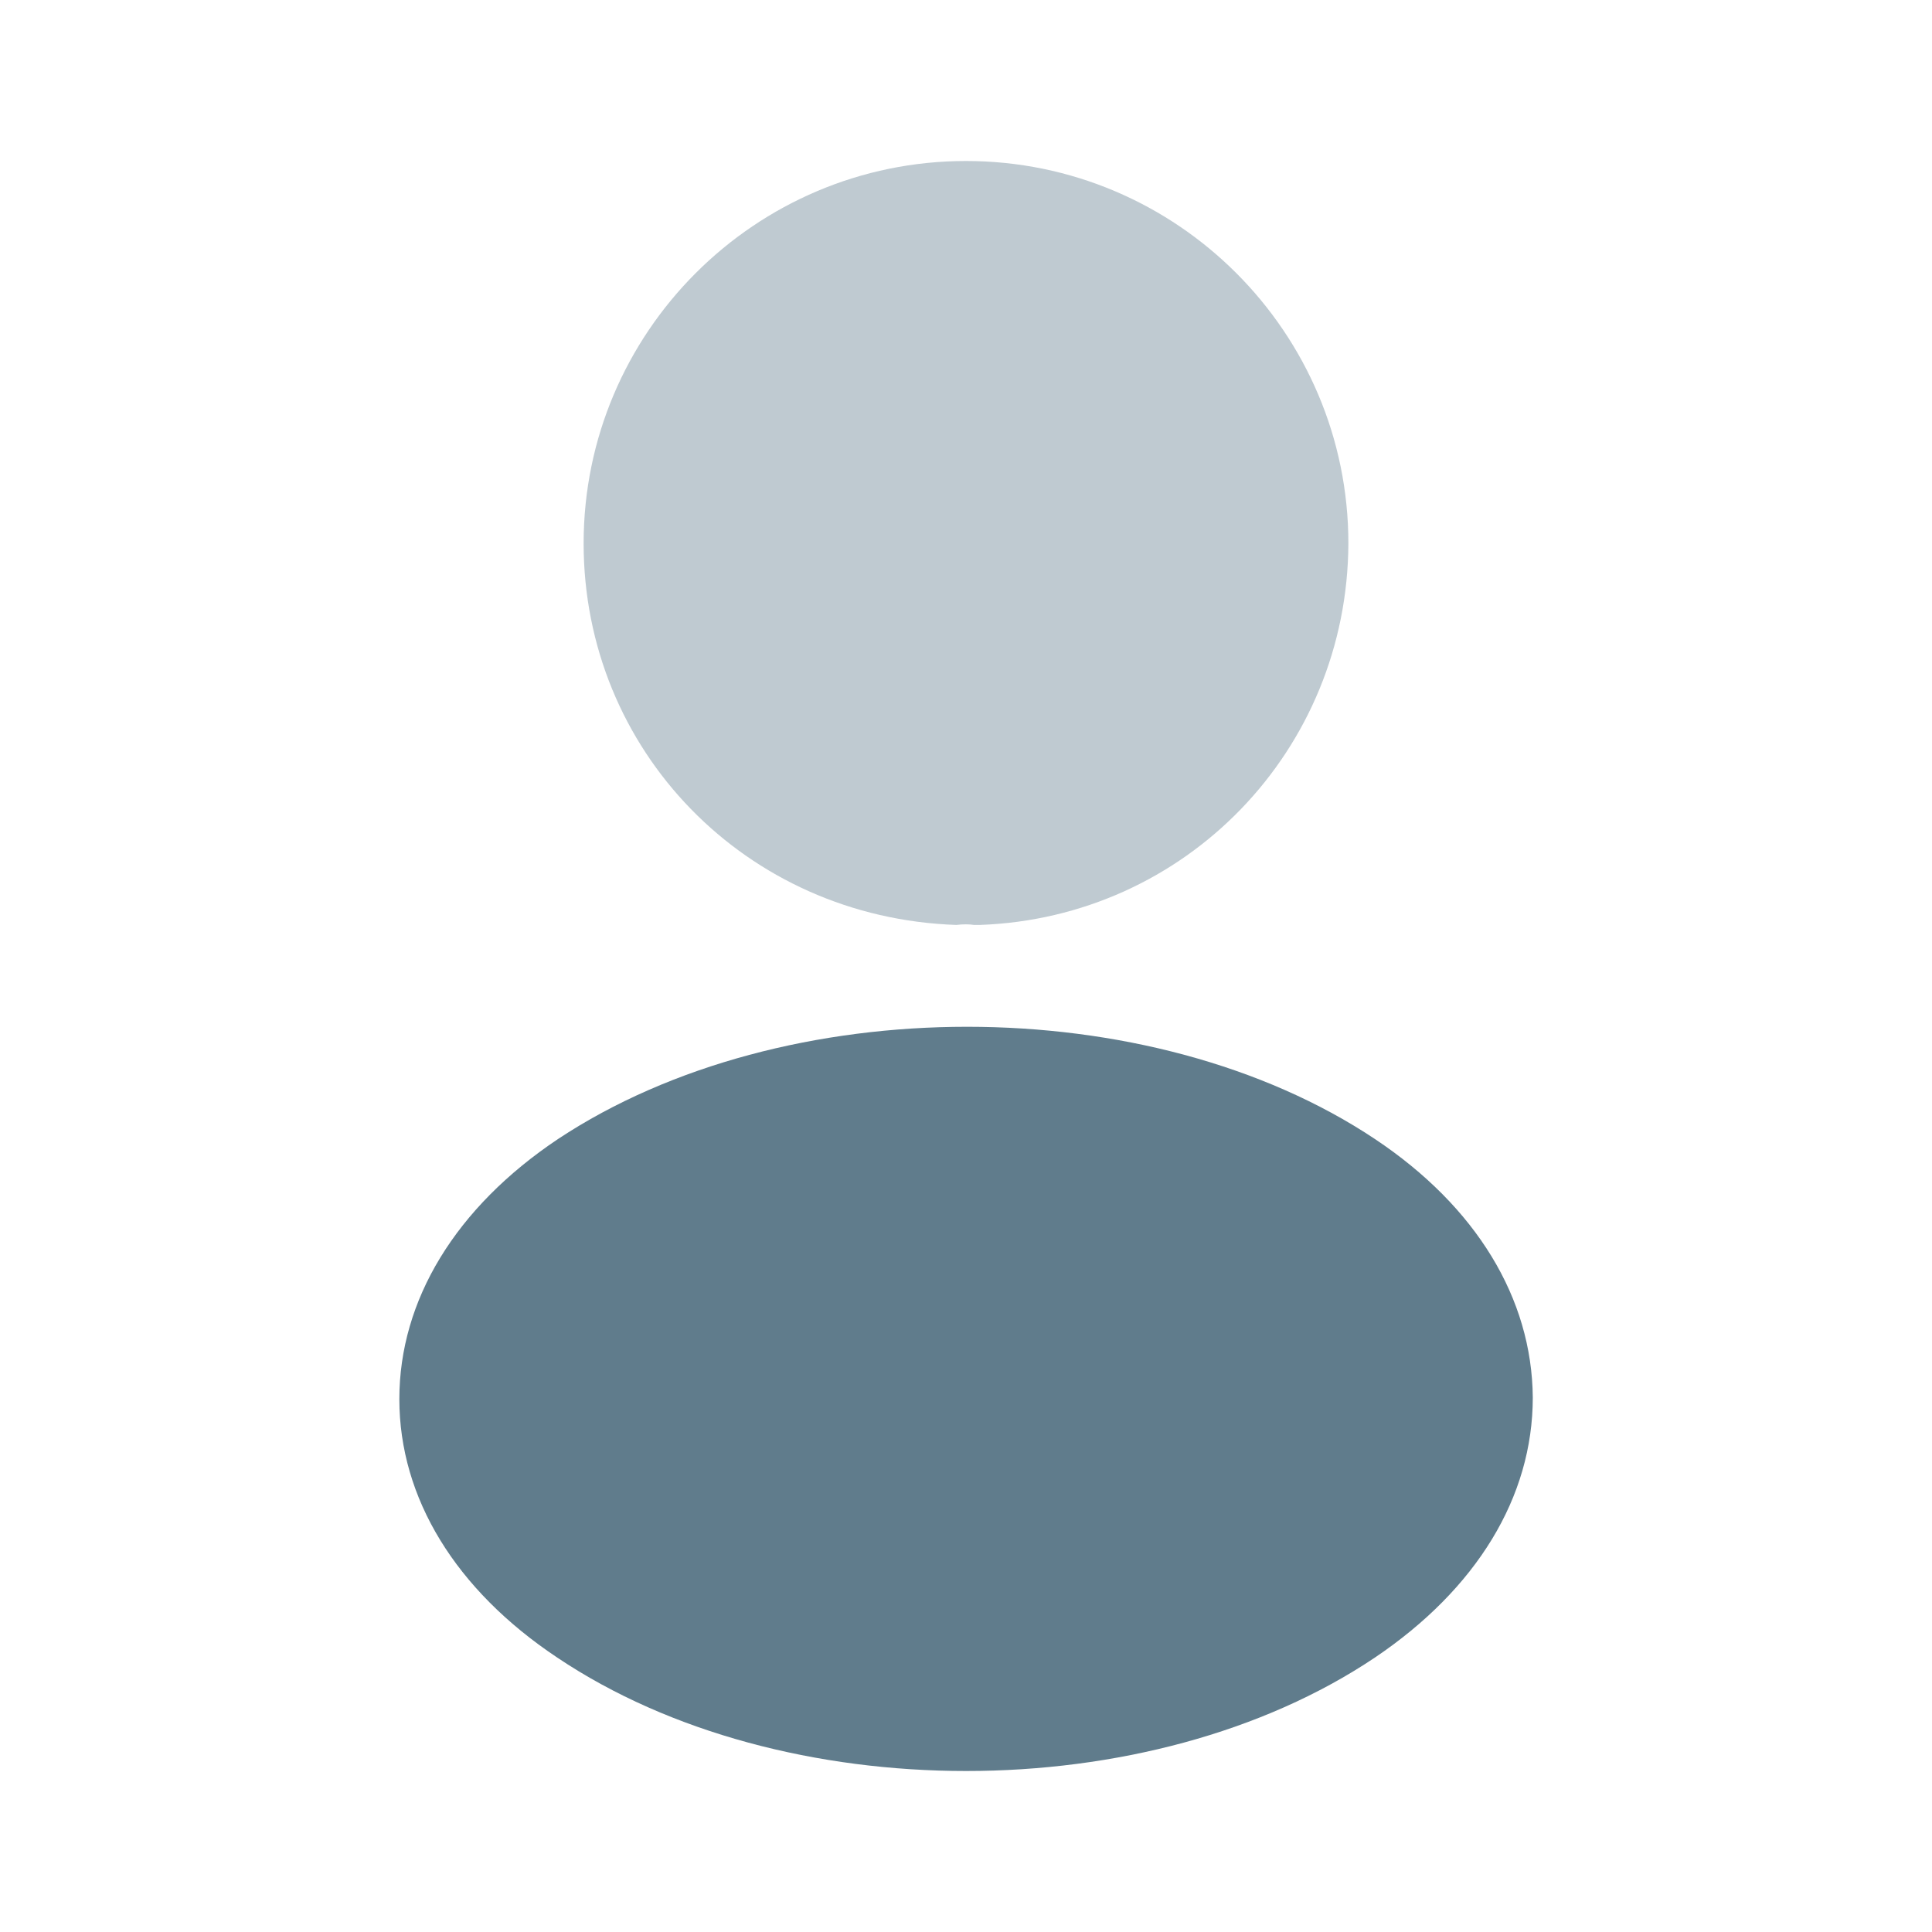
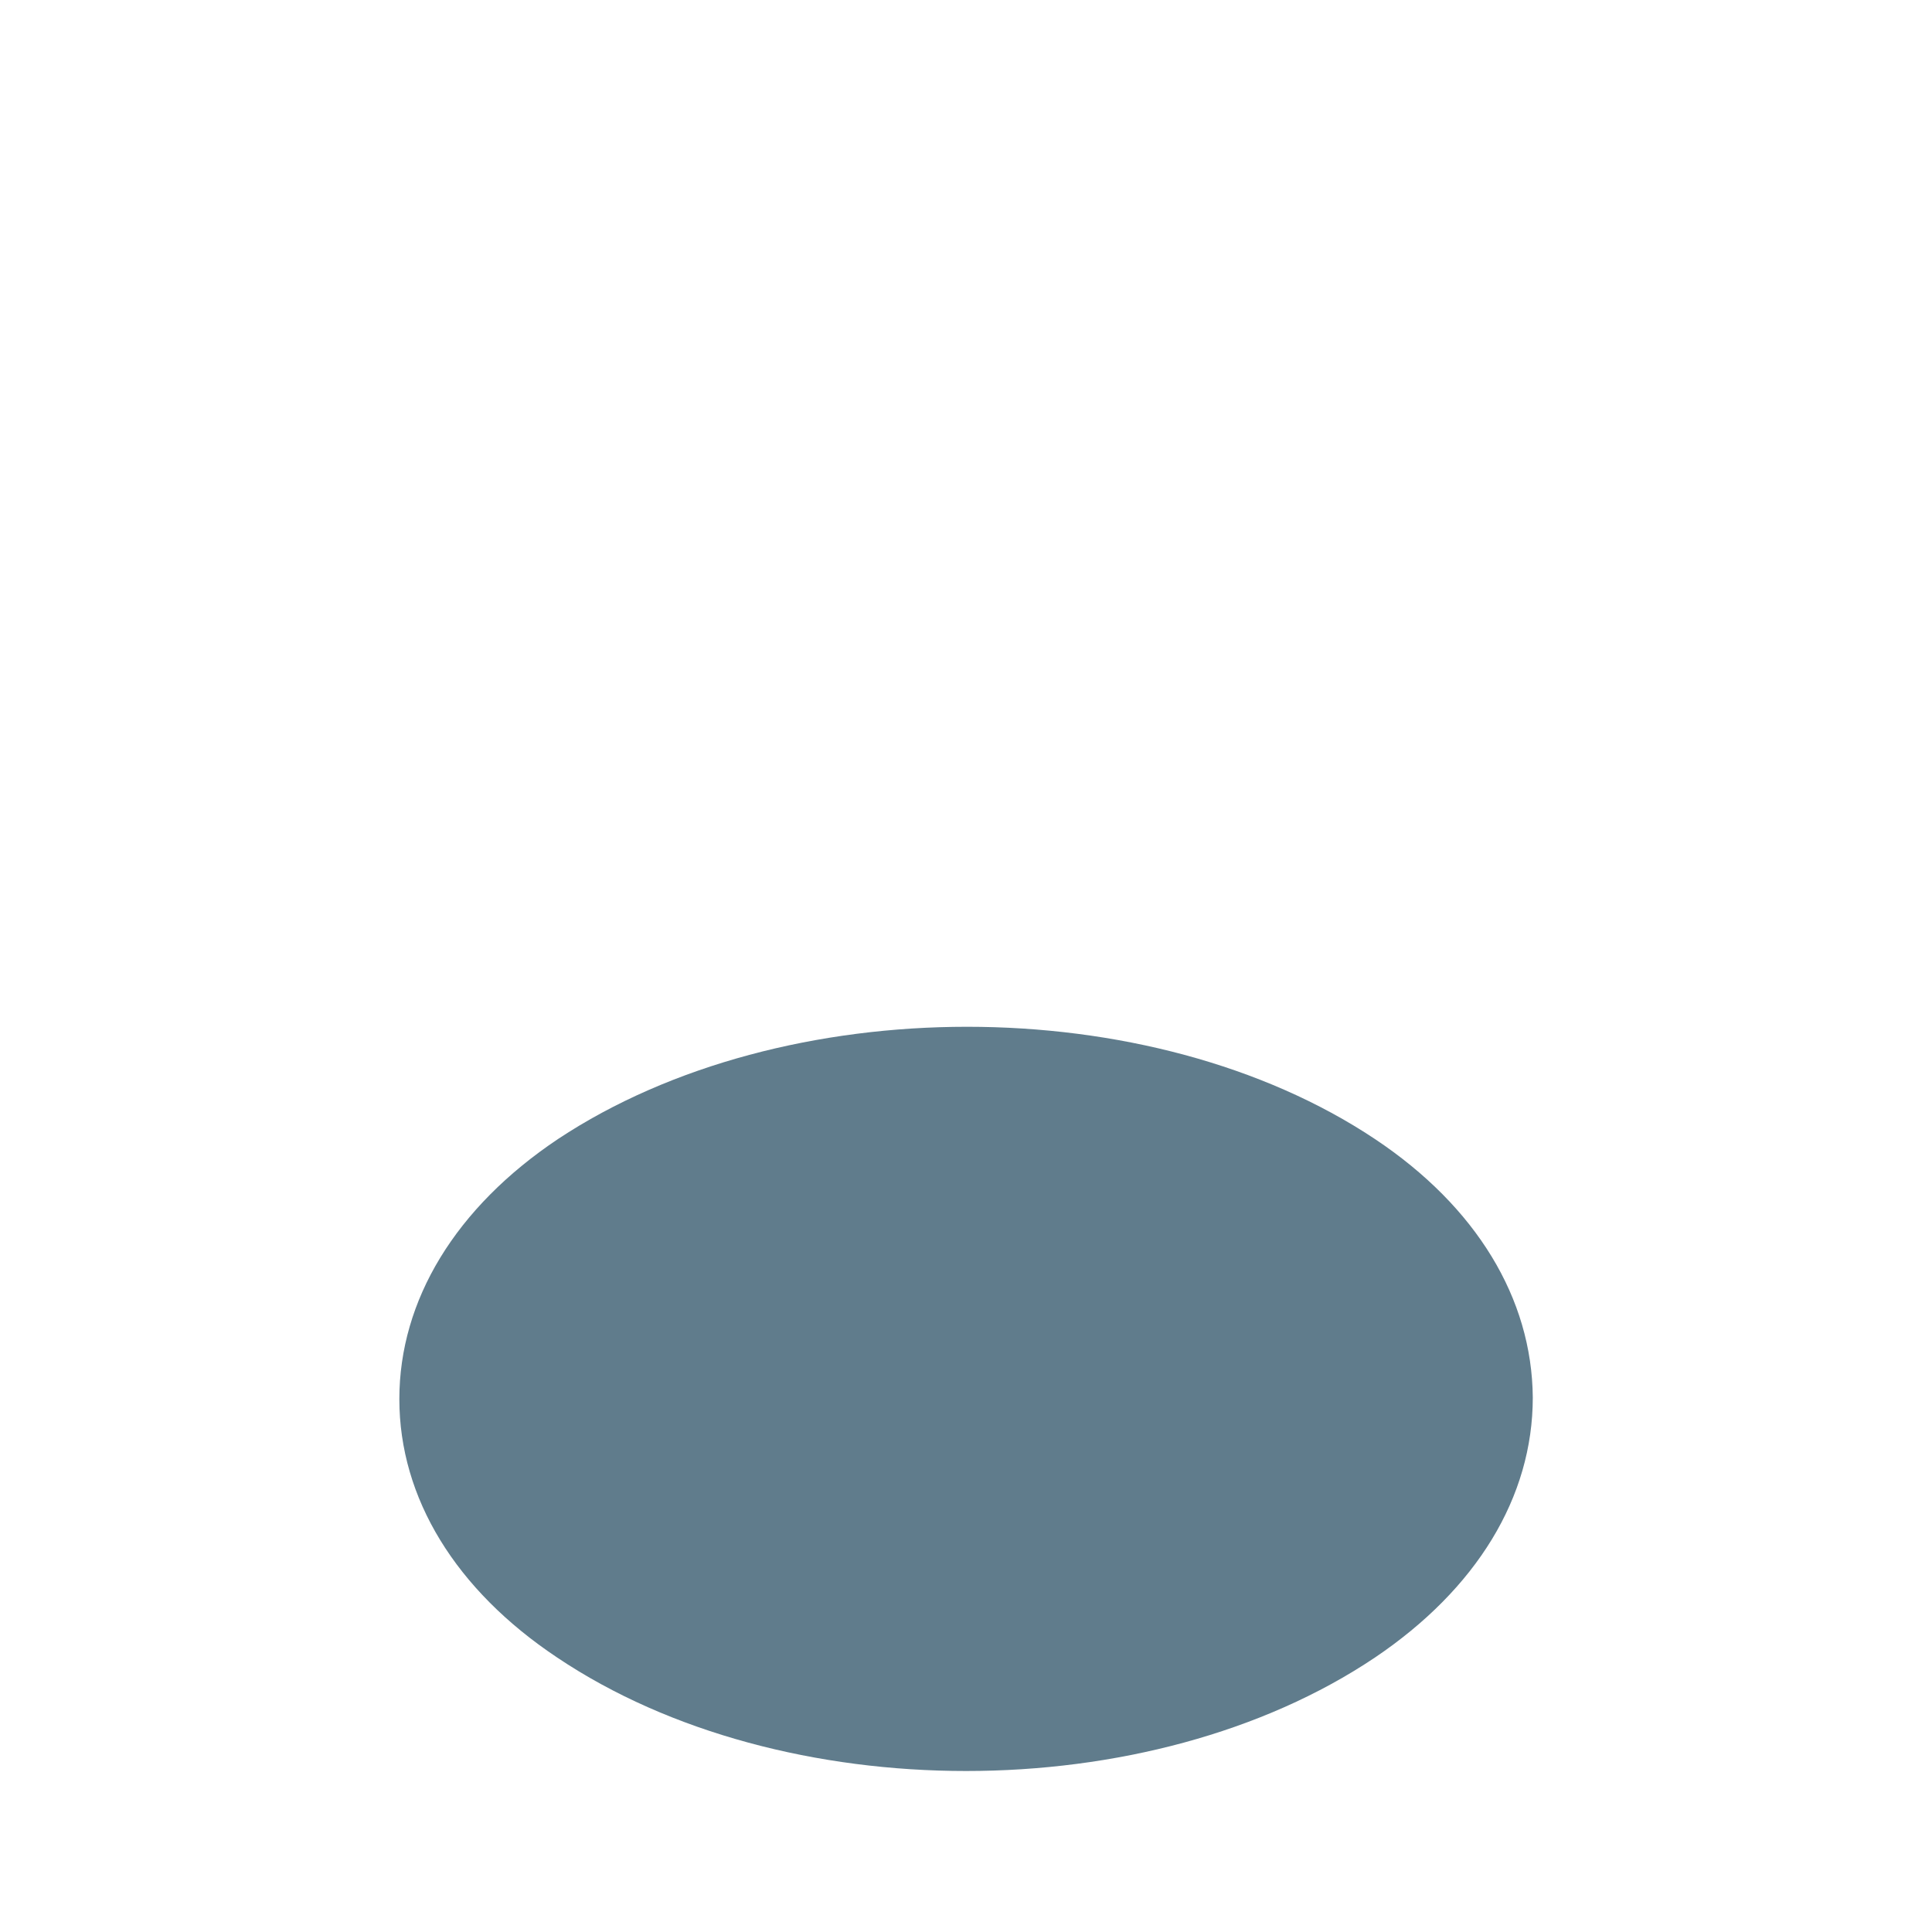
<svg xmlns="http://www.w3.org/2000/svg" width="60" height="60" viewBox="0 0 60 60" fill="none">
-   <path opacity="0.4" d="M30 5C23.45 5 18.125 10.325 18.125 16.875C18.125 23.3 23.15 28.5 29.7 28.725C29.9 28.7 30.1 28.7 30.25 28.725C30.3 28.725 30.325 28.725 30.375 28.725C30.4 28.725 30.4 28.725 30.425 28.725C36.825 28.5 41.85 23.3 41.875 16.875C41.875 10.325 36.55 5 30 5Z" fill="#607C8C" />
  <path d="M42.702 35.375C35.727 30.725 24.352 30.725 17.327 35.375C14.152 37.5 12.402 40.375 12.402 43.45C12.402 46.525 14.152 49.375 17.302 51.475C20.802 53.825 25.402 55 30.002 55C34.602 55 39.202 53.825 42.702 51.475C45.852 49.35 47.602 46.5 47.602 43.4C47.577 40.325 45.852 37.475 42.702 35.375Z" fill="#607C8C" />
</svg>